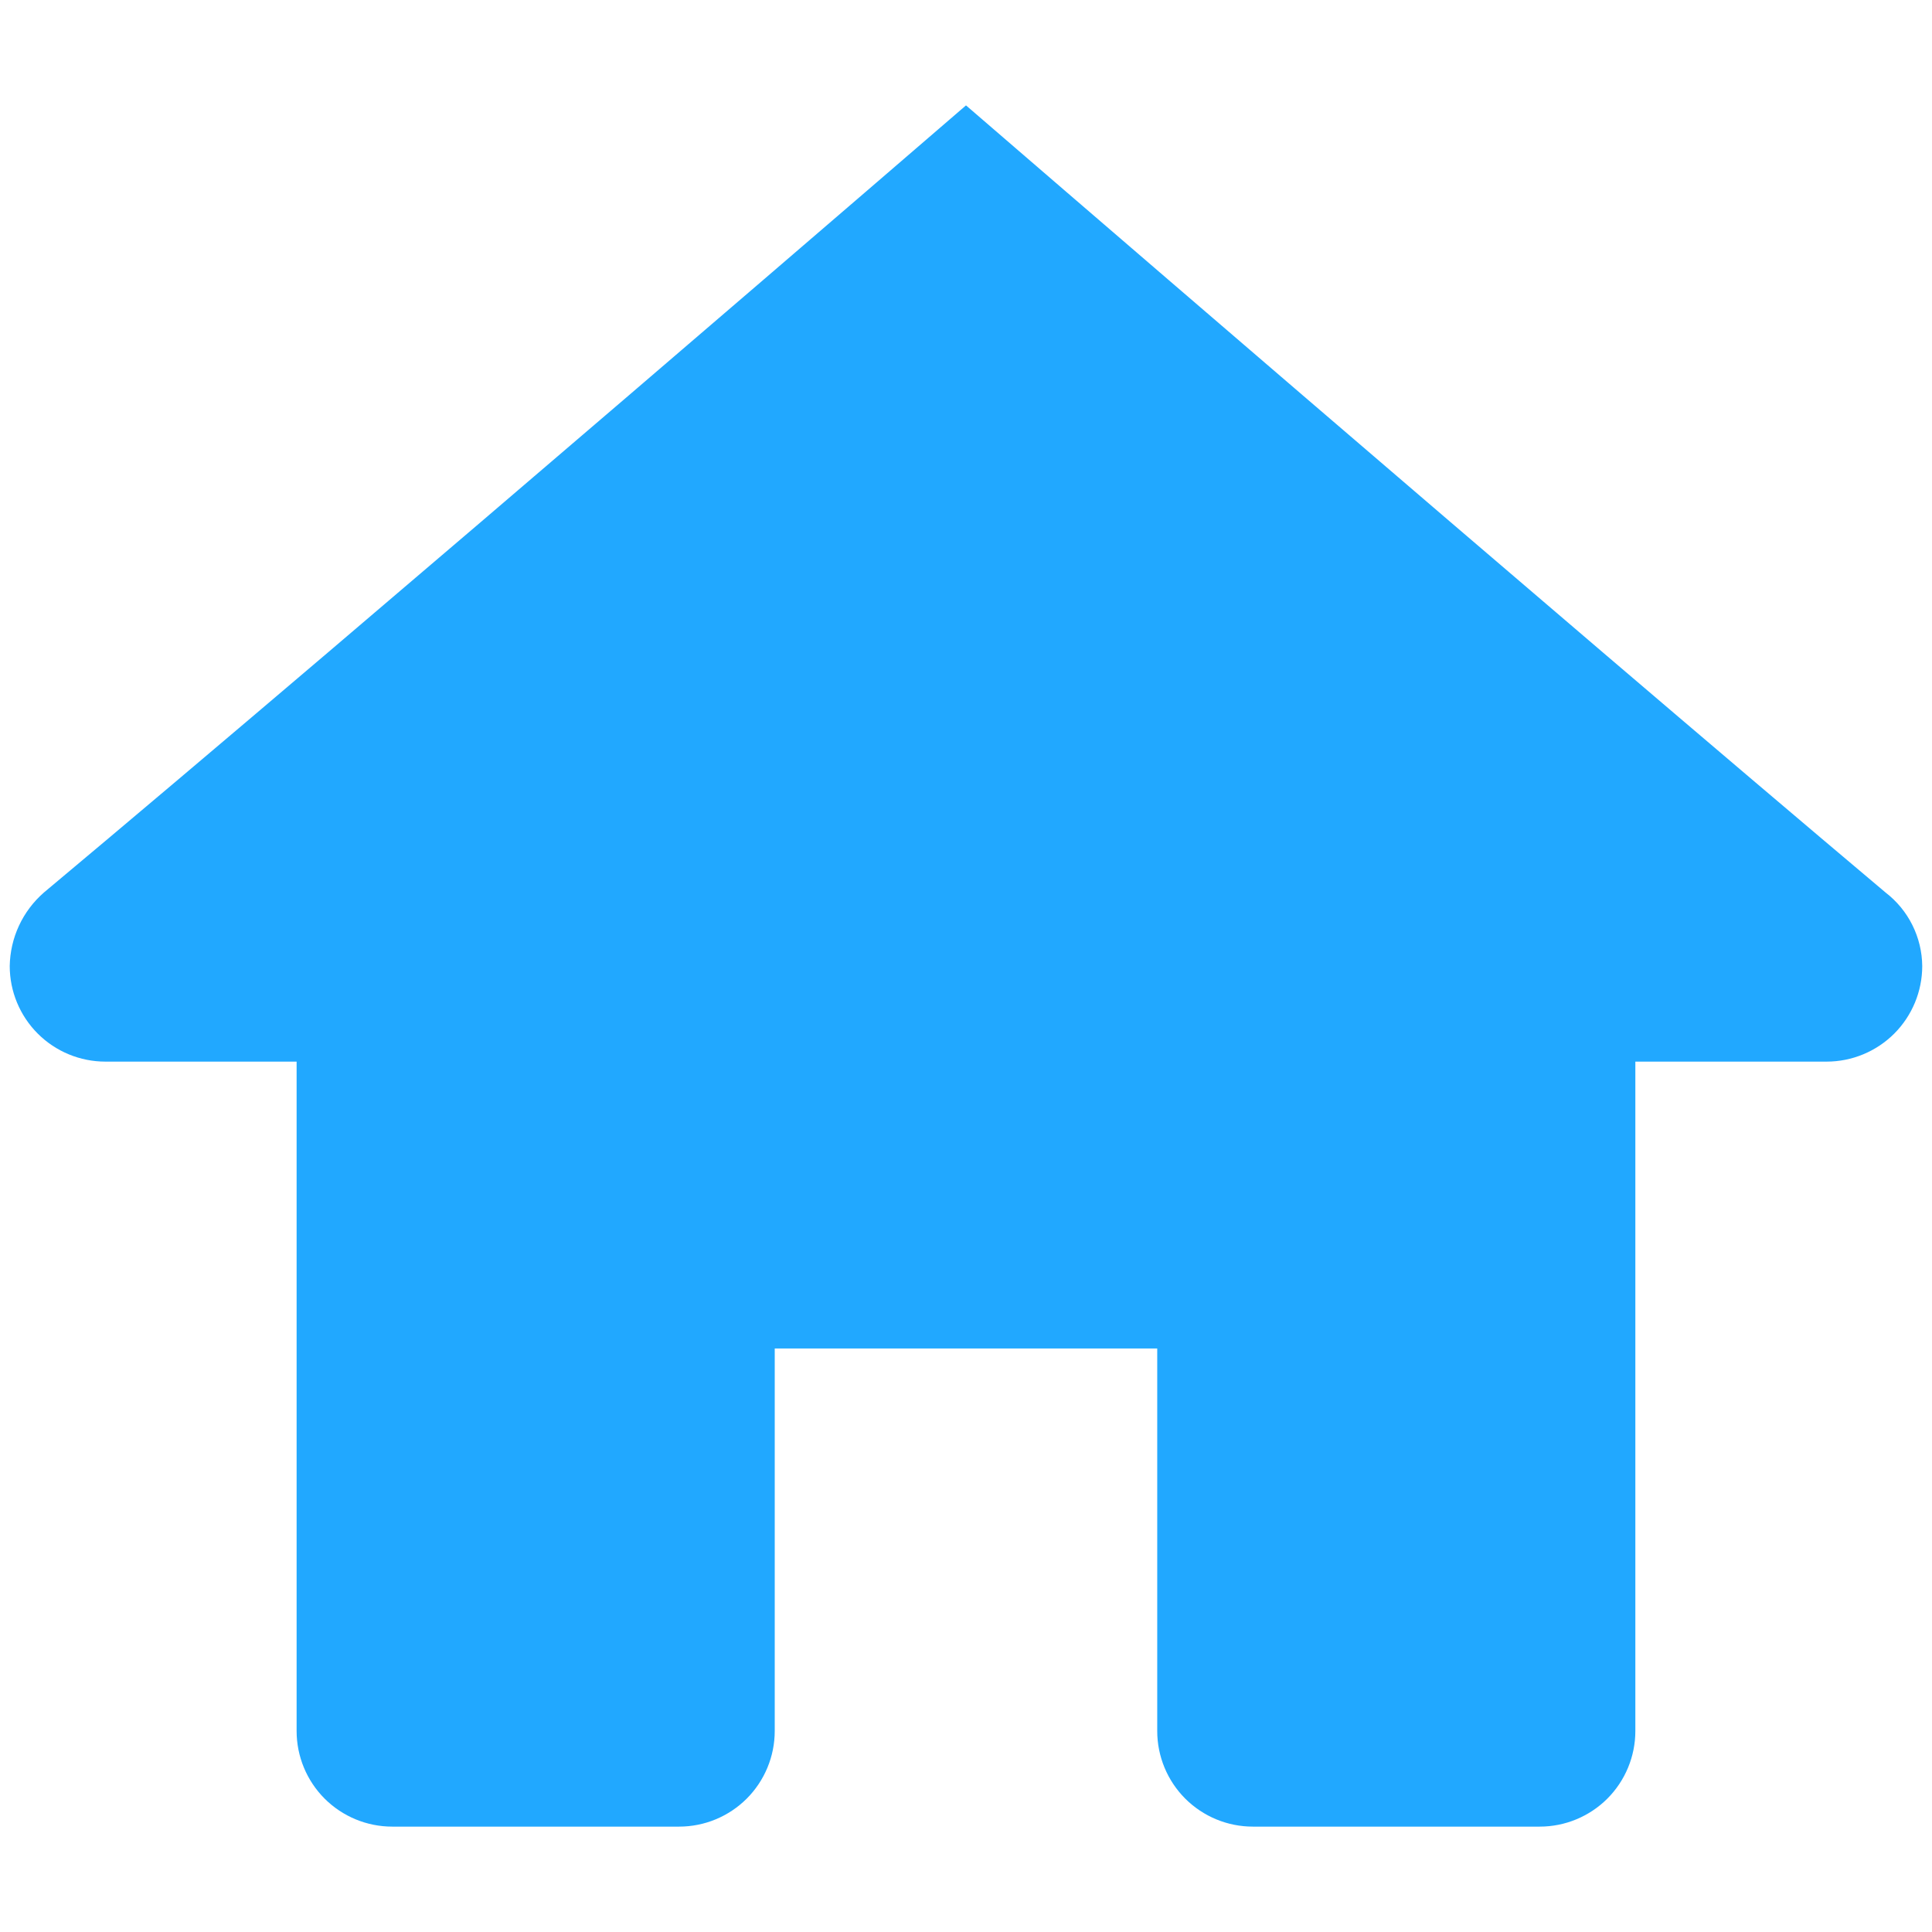
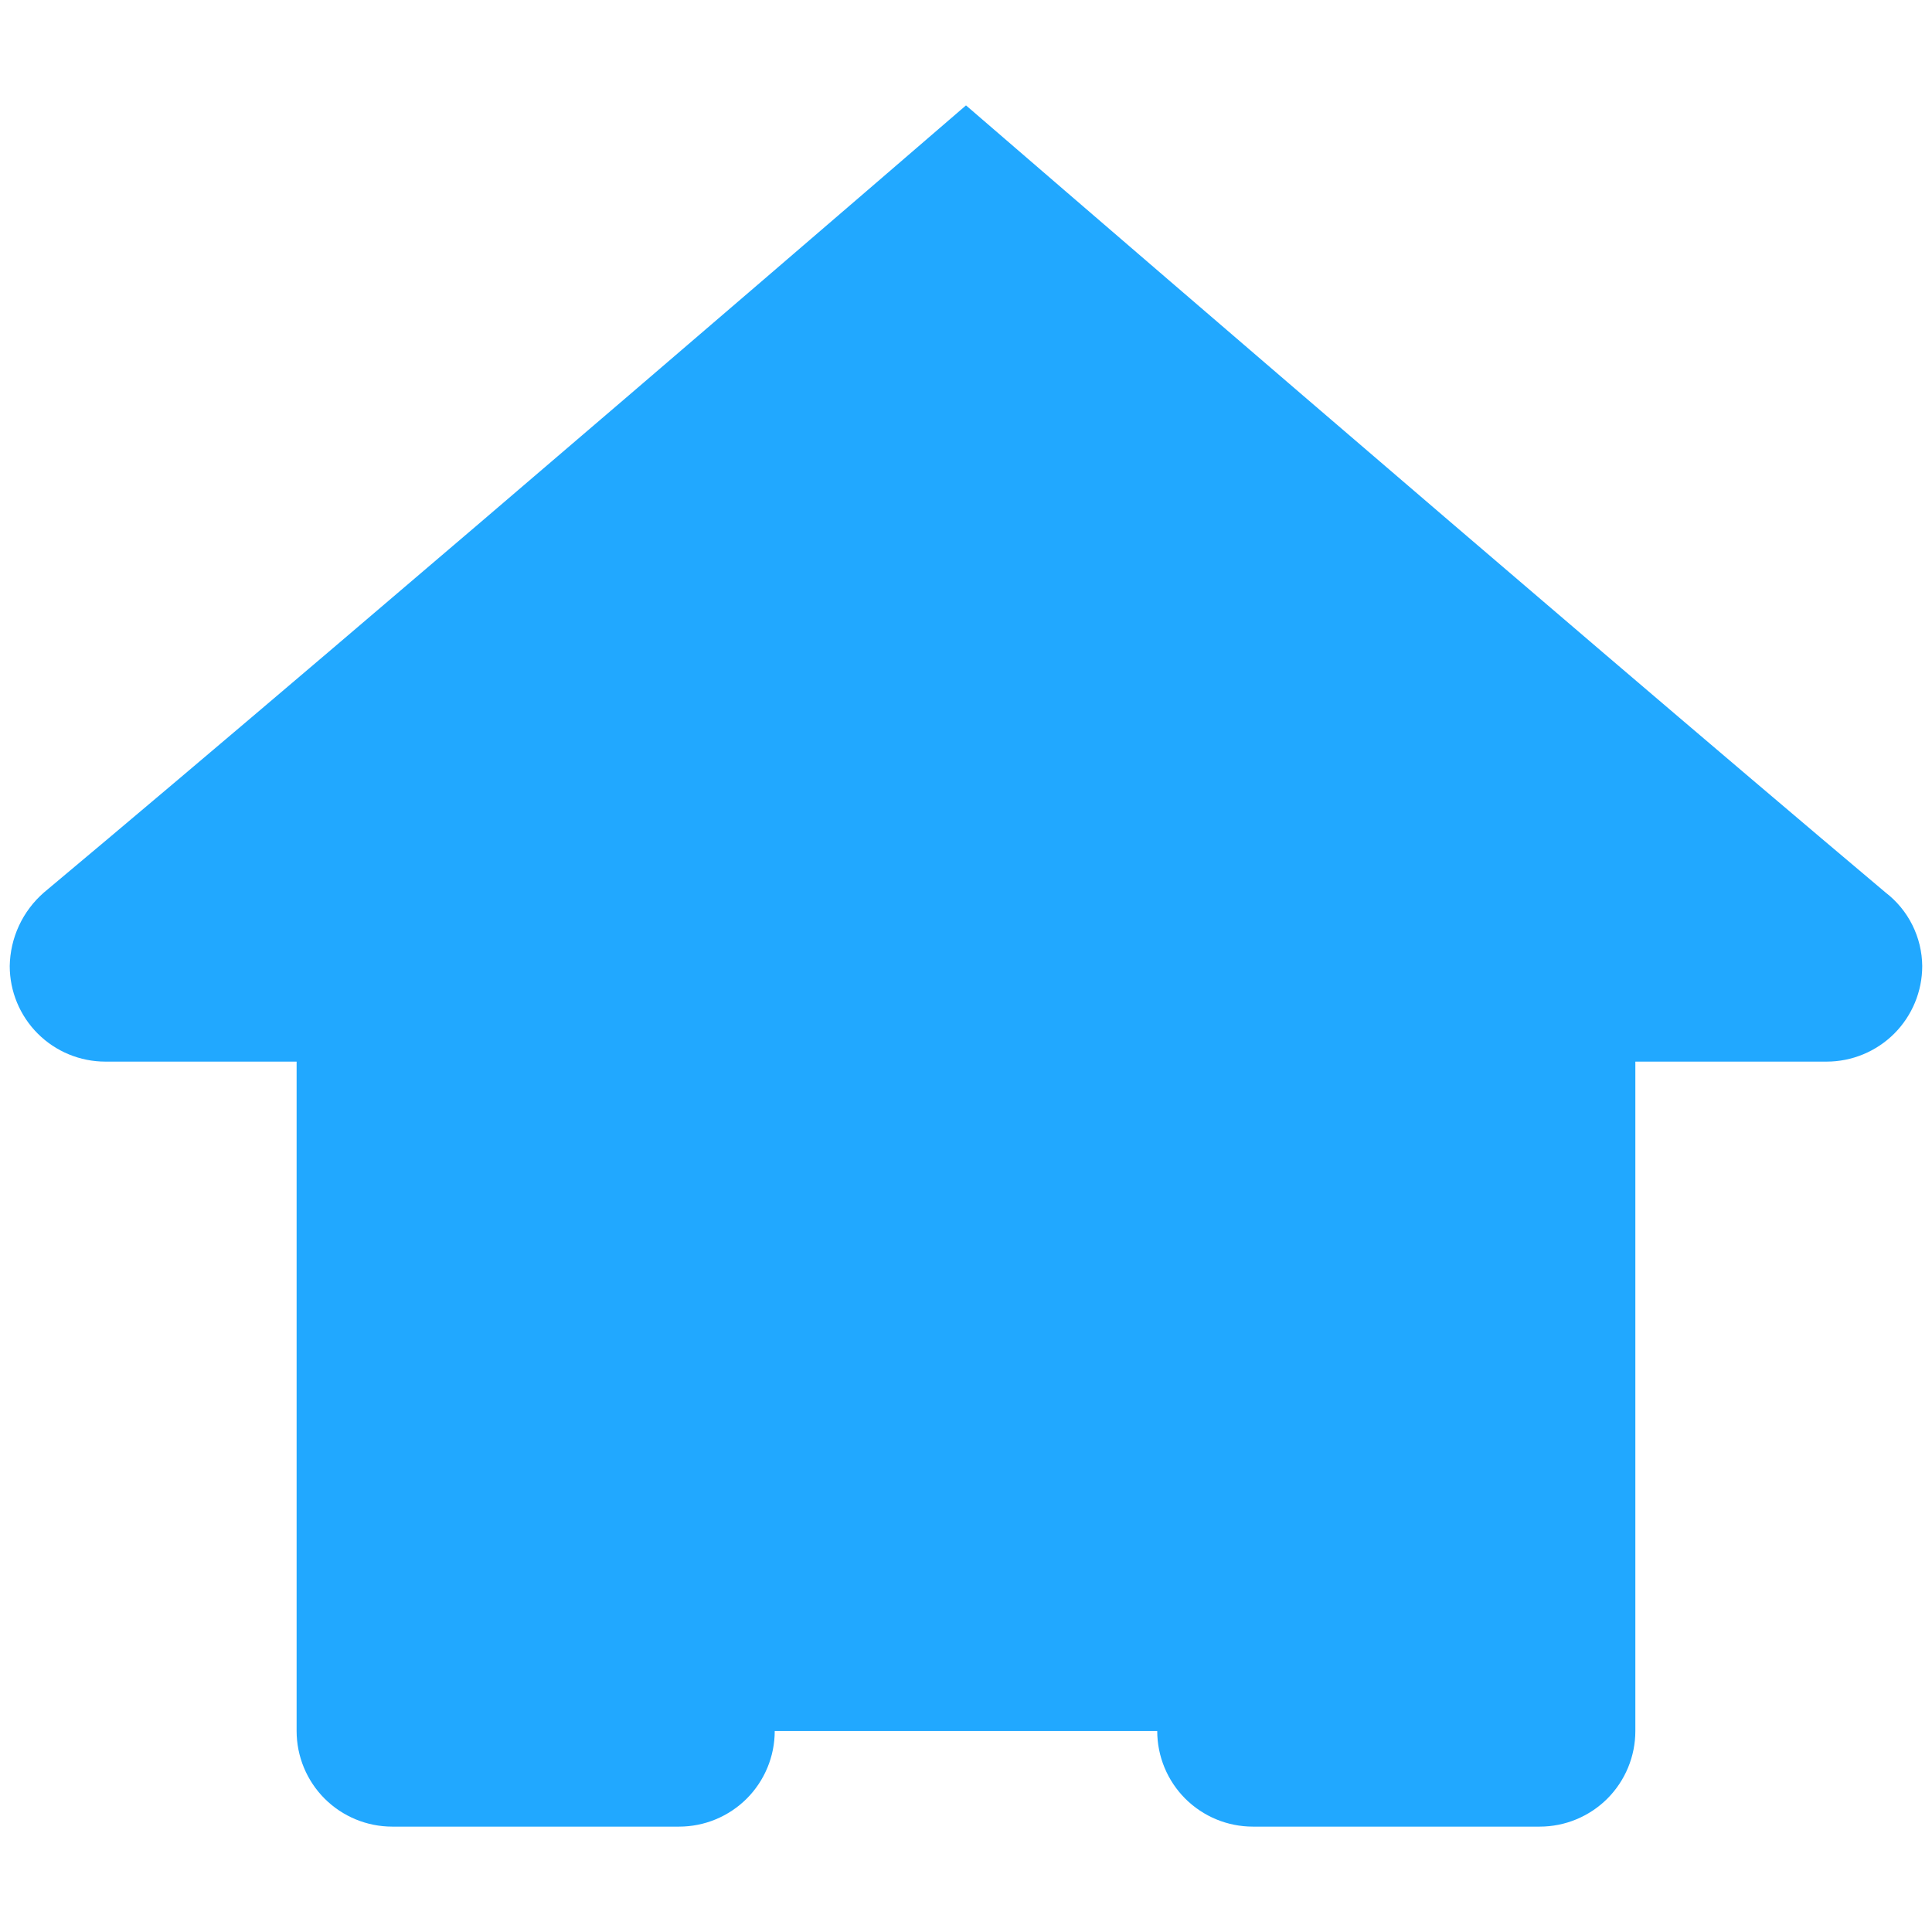
<svg xmlns="http://www.w3.org/2000/svg" width="55" height="55" viewBox="0 0 55 55" fill="none">
-   <path d="M27.5 3C27.5 3 10.66 17.537 1.249 25.409C0.95 25.67 0.708 25.991 0.541 26.351C0.373 26.712 0.284 27.103 0.277 27.5C0.277 28.222 0.564 28.914 1.075 29.425C1.585 29.935 2.278 30.222 3 30.222H8.444V49.278C8.444 50 8.731 50.692 9.241 51.203C9.752 51.713 10.444 52 11.166 52H19.333C20.055 52 20.747 51.713 21.258 51.203C21.768 50.692 22.055 50 22.055 49.278V38.389H32.944V49.278C32.944 50 33.231 50.692 33.741 51.203C34.252 51.713 34.944 52 35.666 52H43.833C44.555 52 45.247 51.713 45.758 51.203C46.268 50.692 46.555 50 46.555 49.278V30.222H52C52.721 30.222 53.414 29.935 53.925 29.425C54.435 28.914 54.722 28.222 54.722 27.5C54.718 27.095 54.622 26.697 54.441 26.334C54.261 25.972 54 25.656 53.679 25.409C44.334 17.537 27.5 3 27.5 3Z" fill="#21A8FF" />
+   <path d="M27.5 3C27.5 3 10.66 17.537 1.249 25.409C0.95 25.67 0.708 25.991 0.541 26.351C0.373 26.712 0.284 27.103 0.277 27.5C0.277 28.222 0.564 28.914 1.075 29.425C1.585 29.935 2.278 30.222 3 30.222H8.444V49.278C8.444 50 8.731 50.692 9.241 51.203C9.752 51.713 10.444 52 11.166 52H19.333C20.055 52 20.747 51.713 21.258 51.203C21.768 50.692 22.055 50 22.055 49.278H32.944V49.278C32.944 50 33.231 50.692 33.741 51.203C34.252 51.713 34.944 52 35.666 52H43.833C44.555 52 45.247 51.713 45.758 51.203C46.268 50.692 46.555 50 46.555 49.278V30.222H52C52.721 30.222 53.414 29.935 53.925 29.425C54.435 28.914 54.722 28.222 54.722 27.5C54.718 27.095 54.622 26.697 54.441 26.334C54.261 25.972 54 25.656 53.679 25.409C44.334 17.537 27.5 3 27.5 3Z" fill="#21A8FF" />
</svg>